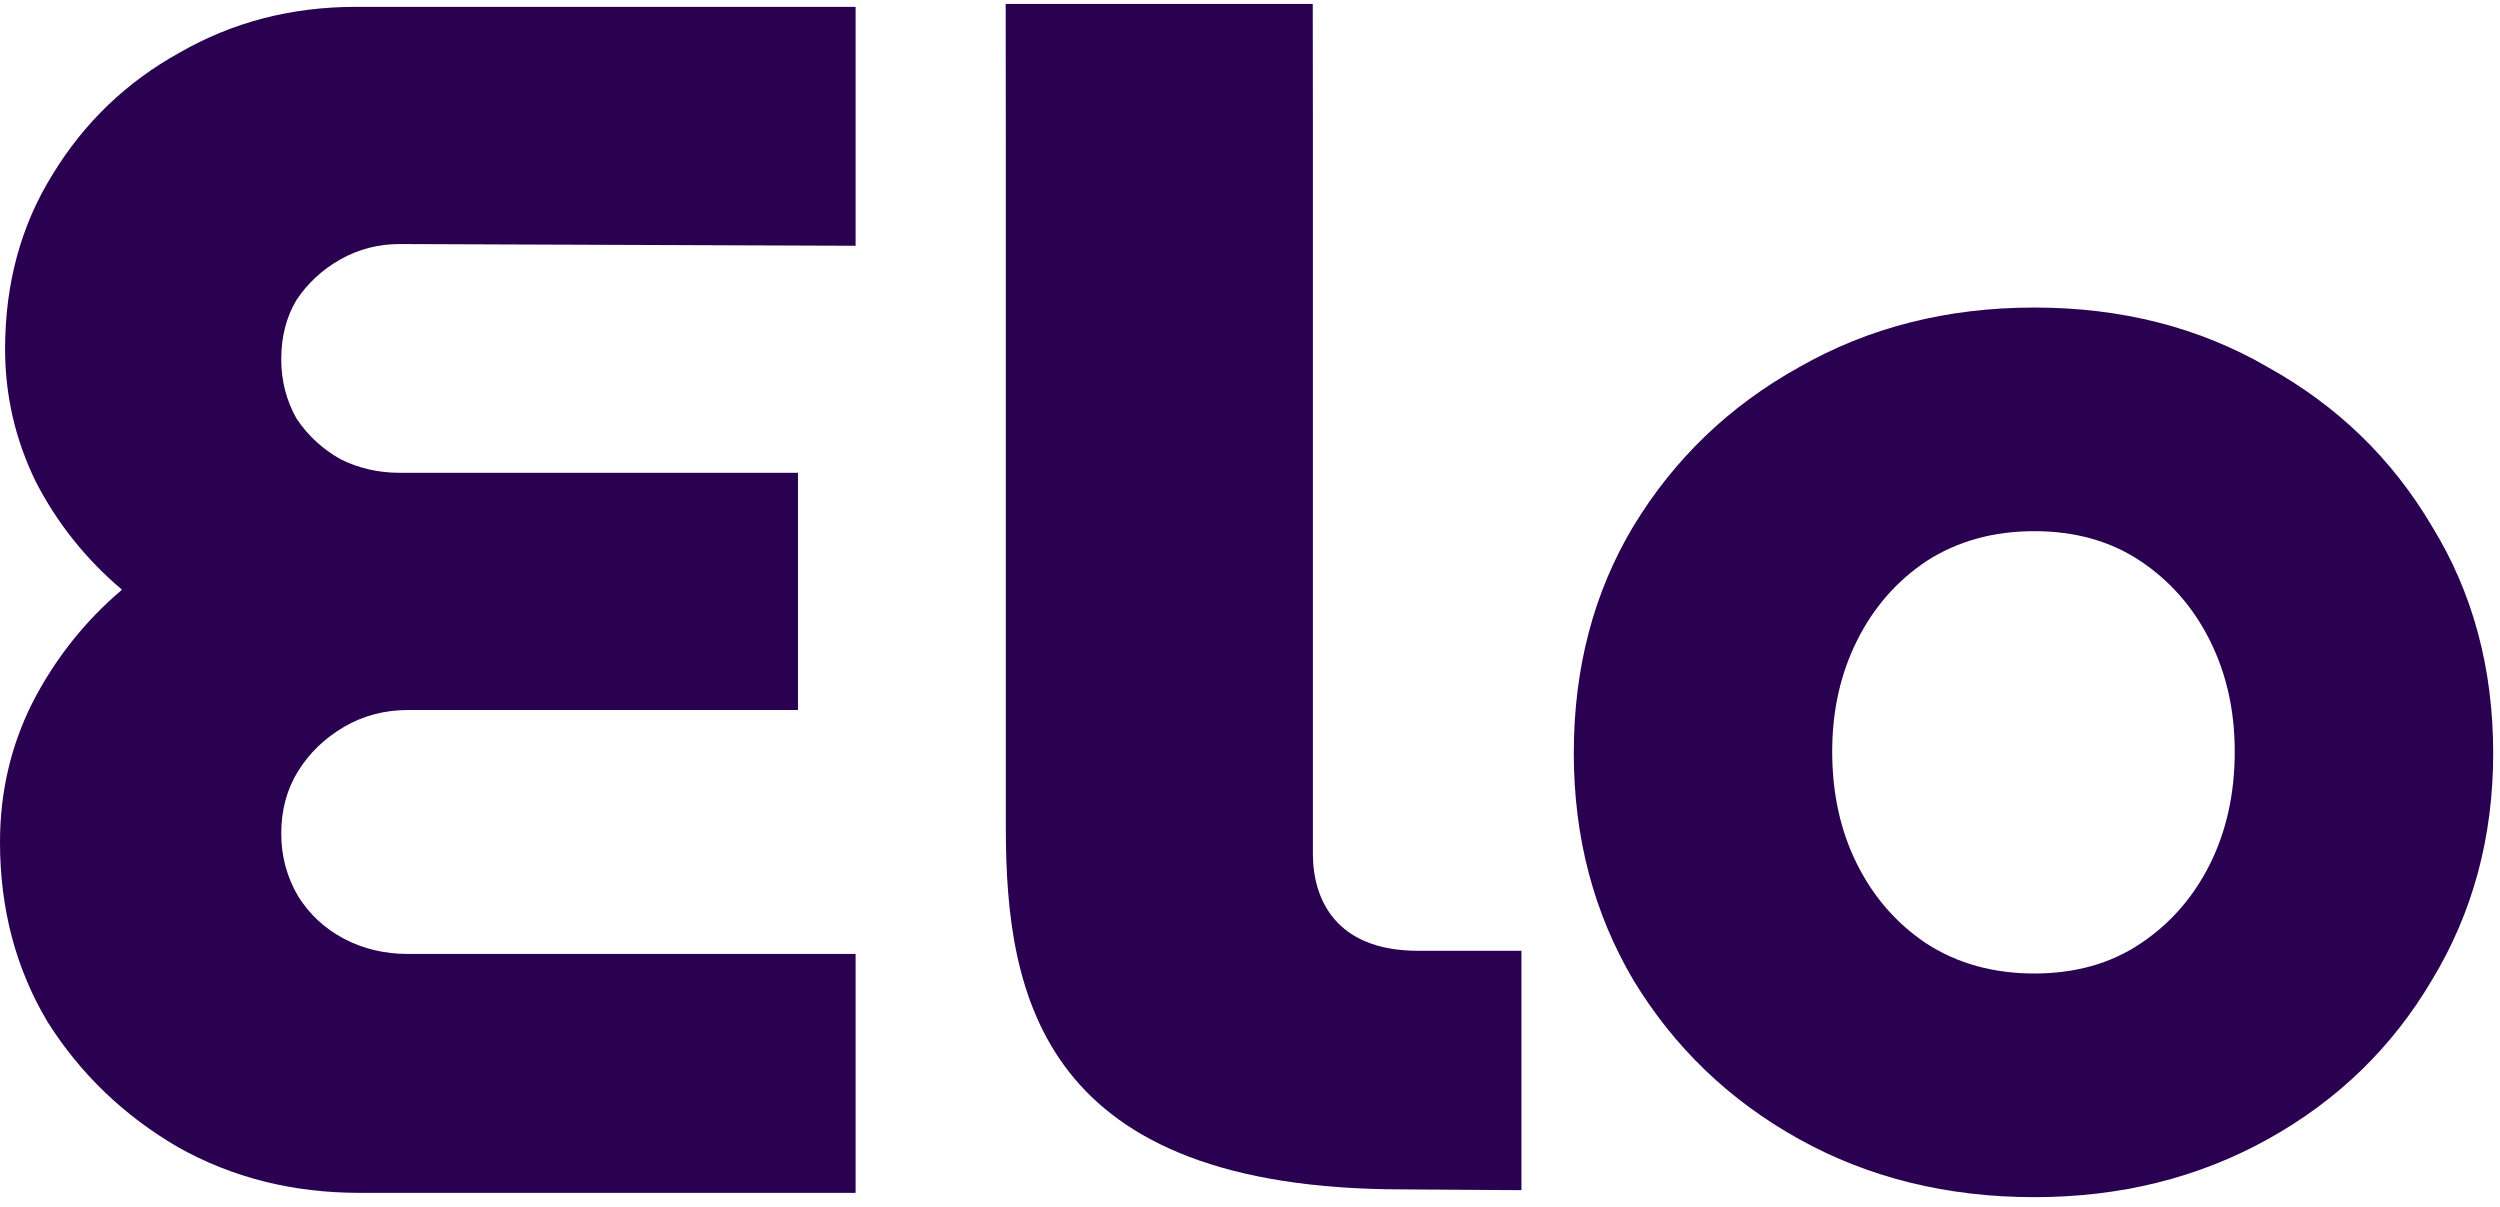
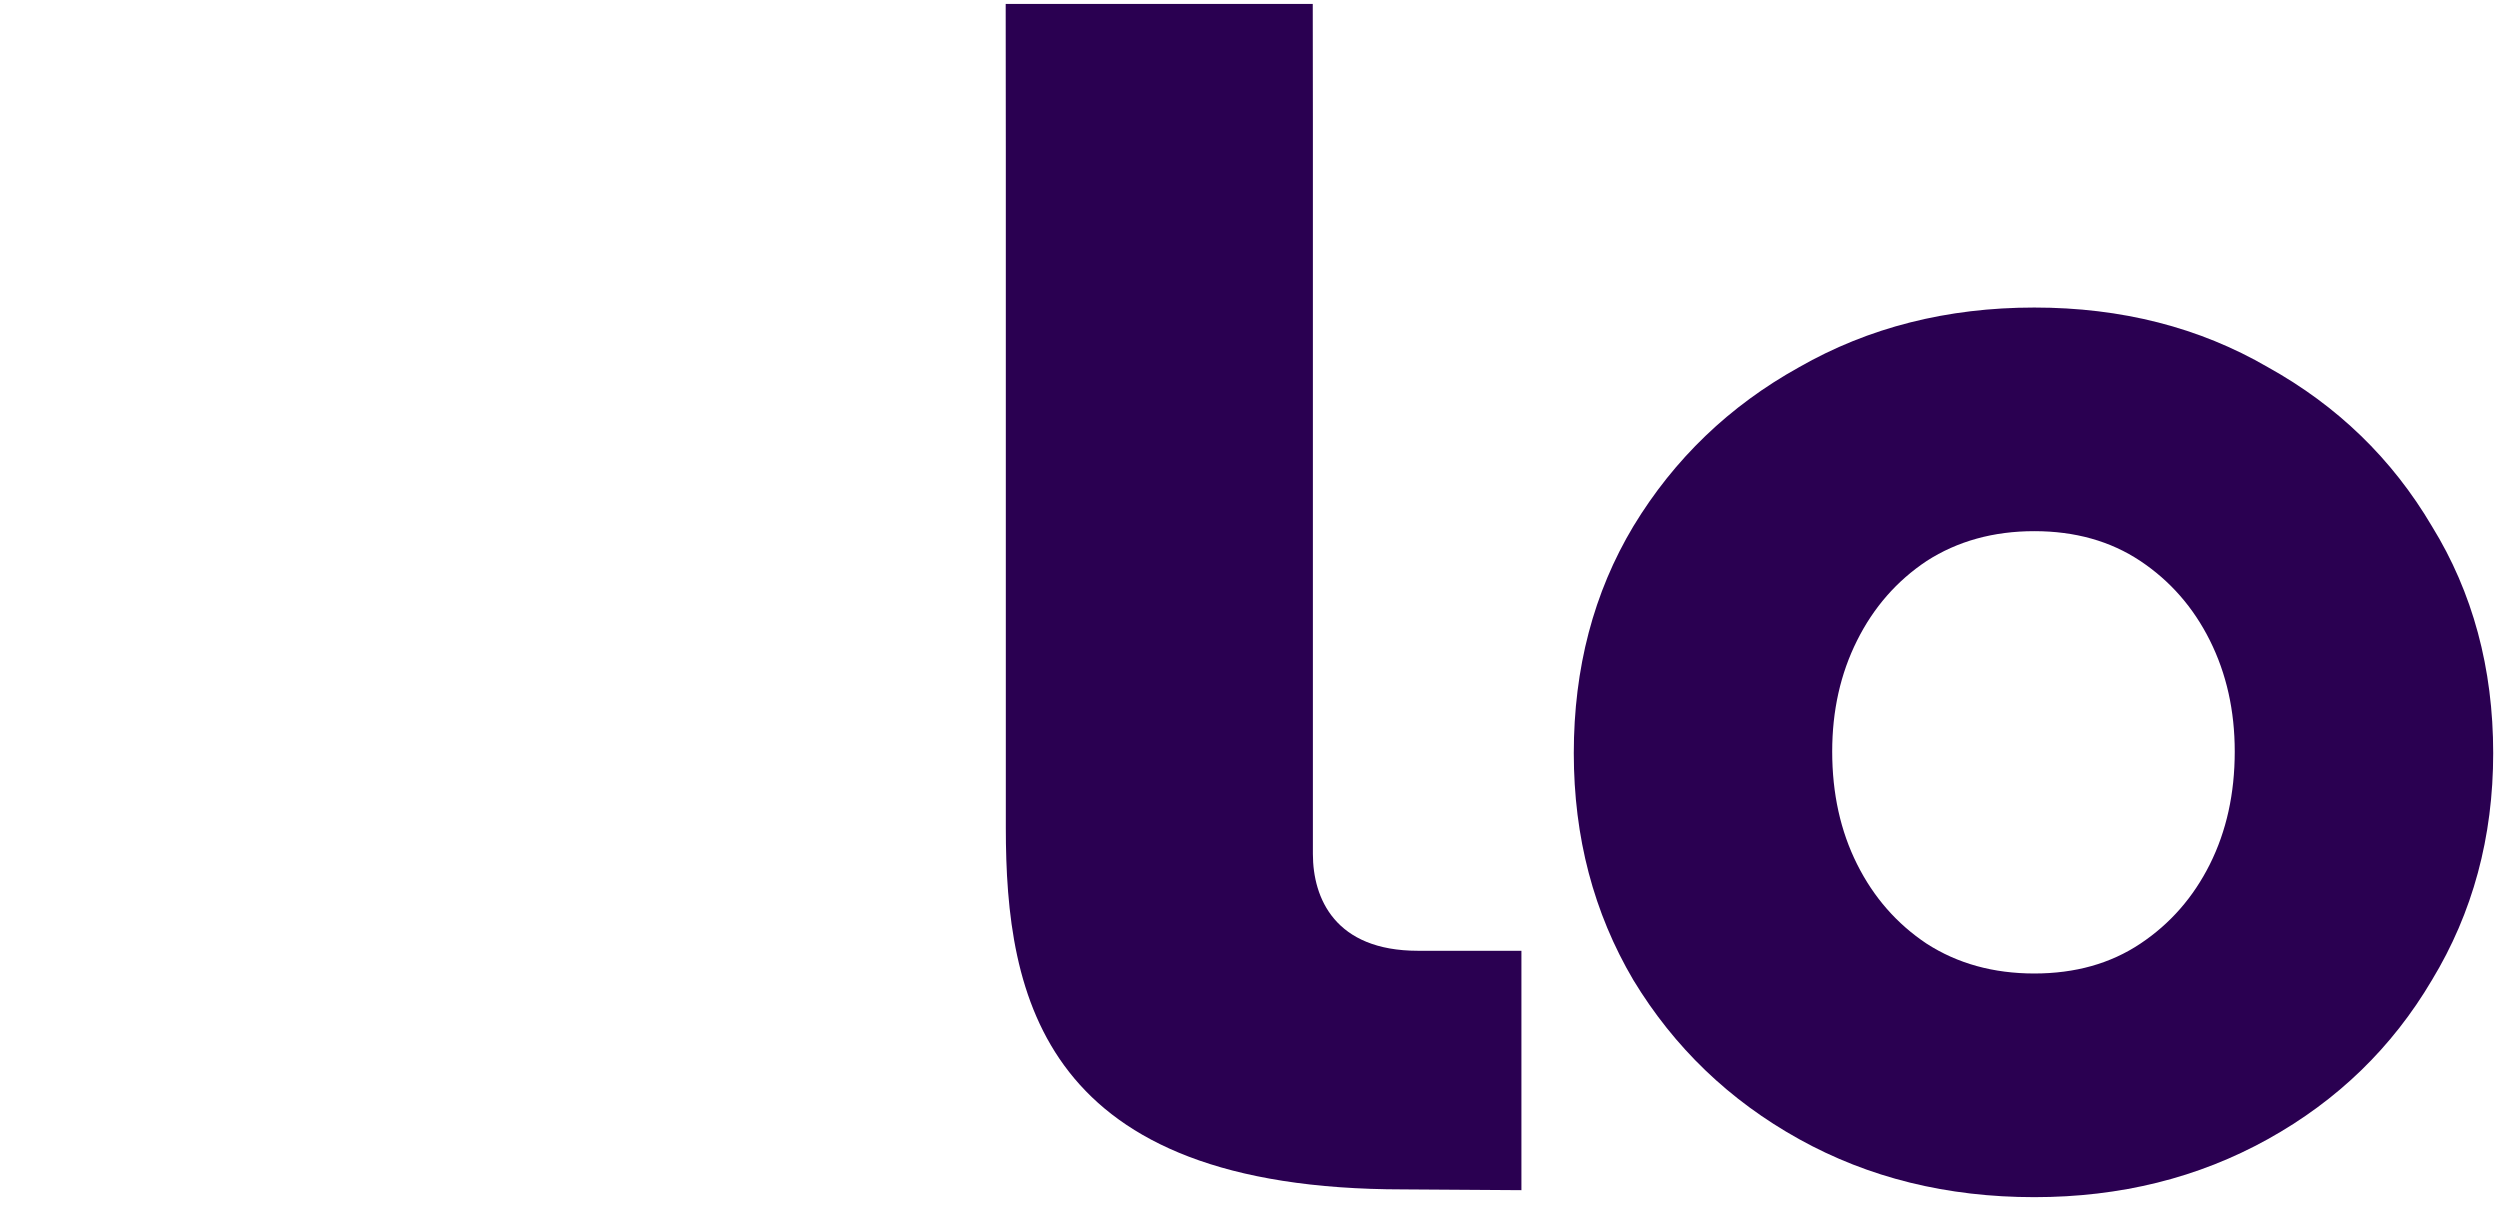
<svg xmlns="http://www.w3.org/2000/svg" width="58" height="28" viewBox="0 0 58 28" fill="none">
-   <path d="M8.333 27.674C6.787 27.674 5.385 27.32 4.127 26.613C2.869 25.879 1.861 24.909 1.101 23.704C0.367 22.472 0 21.084 0 19.538C0 18.384 0.249 17.31 0.747 16.314C1.271 15.292 1.965 14.415 2.83 13.681C1.992 12.973 1.323 12.135 0.825 11.165C0.354 10.196 0.118 9.174 0.118 8.099C0.118 6.579 0.485 5.23 1.218 4.051C1.952 2.845 2.935 1.902 4.166 1.221C5.398 0.513 6.761 0.159 8.254 0.159H19.85V5.702L9.276 5.662C8.778 5.662 8.32 5.78 7.901 6.016C7.481 6.252 7.141 6.566 6.879 6.959C6.643 7.353 6.525 7.811 6.525 8.335C6.525 8.833 6.643 9.292 6.879 9.711C7.141 10.104 7.481 10.418 7.901 10.654C8.32 10.864 8.778 10.969 9.276 10.969H18.513V16.472H9.473C8.923 16.472 8.425 16.603 7.979 16.865C7.534 17.127 7.18 17.467 6.918 17.887C6.656 18.306 6.525 18.791 6.525 19.341C6.525 19.865 6.656 20.35 6.918 20.795C7.18 21.215 7.534 21.542 7.979 21.778C8.425 22.014 8.923 22.132 9.473 22.132H19.85V27.674H8.333Z" fill="#2A0051" />
  <path d="M47.196 27.774C45.172 27.774 43.353 27.325 41.739 26.428C40.124 25.532 38.843 24.302 37.895 22.739C36.973 21.176 36.512 19.421 36.512 17.474C36.512 15.501 36.973 13.745 37.895 12.208C38.843 10.645 40.124 9.415 41.739 8.519C43.353 7.596 45.172 7.135 47.196 7.135C49.22 7.135 51.027 7.596 52.615 8.519C54.229 9.415 55.498 10.645 56.42 12.208C57.368 13.745 57.842 15.501 57.842 17.474C57.842 19.421 57.368 21.176 56.42 22.739C55.498 24.302 54.229 25.532 52.615 26.428C51.001 27.325 49.195 27.774 47.196 27.774ZM47.196 22.585C48.144 22.585 48.964 22.355 49.656 21.893C50.348 21.432 50.886 20.817 51.27 20.049C51.654 19.28 51.846 18.409 51.846 17.435C51.846 16.487 51.654 15.629 51.27 14.86C50.886 14.091 50.348 13.476 49.656 13.015C48.964 12.554 48.144 12.323 47.196 12.323C46.248 12.323 45.415 12.554 44.698 13.015C44.006 13.476 43.468 14.091 43.084 14.86C42.699 15.629 42.507 16.487 42.507 17.435C42.507 18.409 42.699 19.28 43.084 20.049C43.468 20.817 44.006 21.432 44.698 21.893C45.415 22.355 46.248 22.585 47.196 22.585Z" fill="#2A0051" />
  <path d="M32.557 27.594C24.185 27.594 23.335 23.137 23.335 19.203V5.553V3.497L23.332 0.092H30.456L30.459 2.785V5.57V19.812C30.459 20.839 30.97 22.058 32.897 22.058H35.297V27.612L32.557 27.594Z" fill="#2A0051" />
</svg>